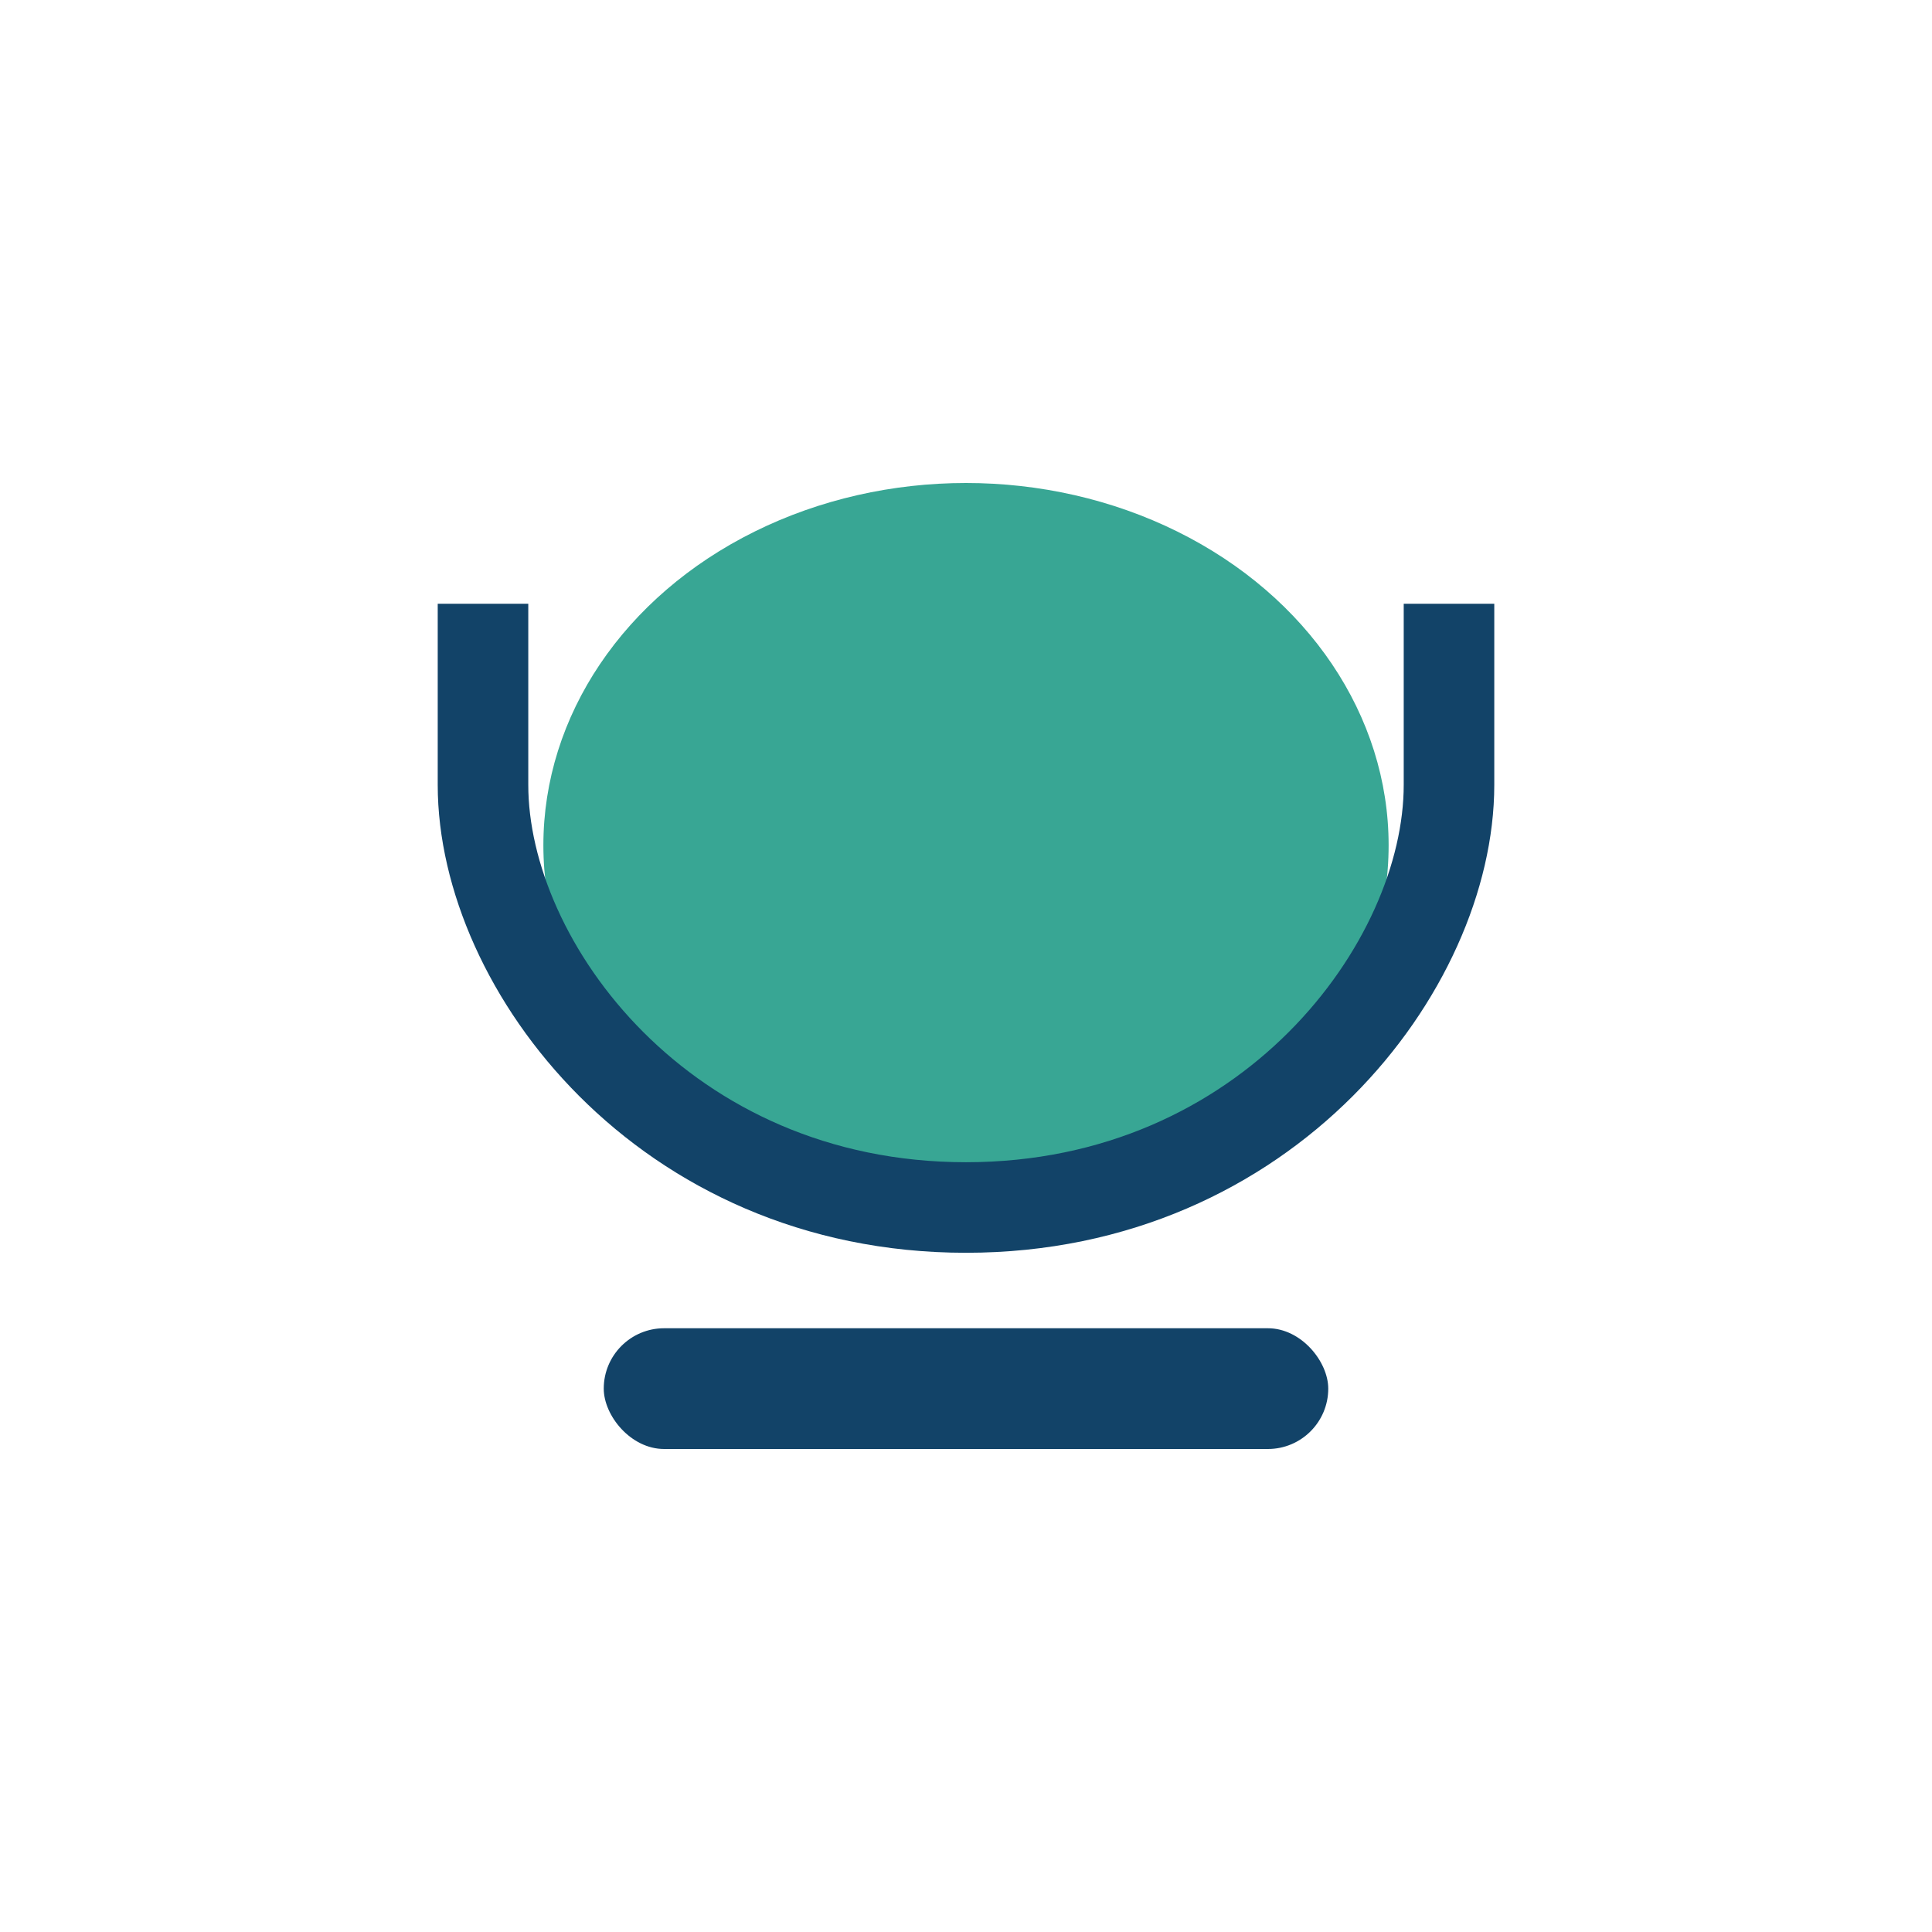
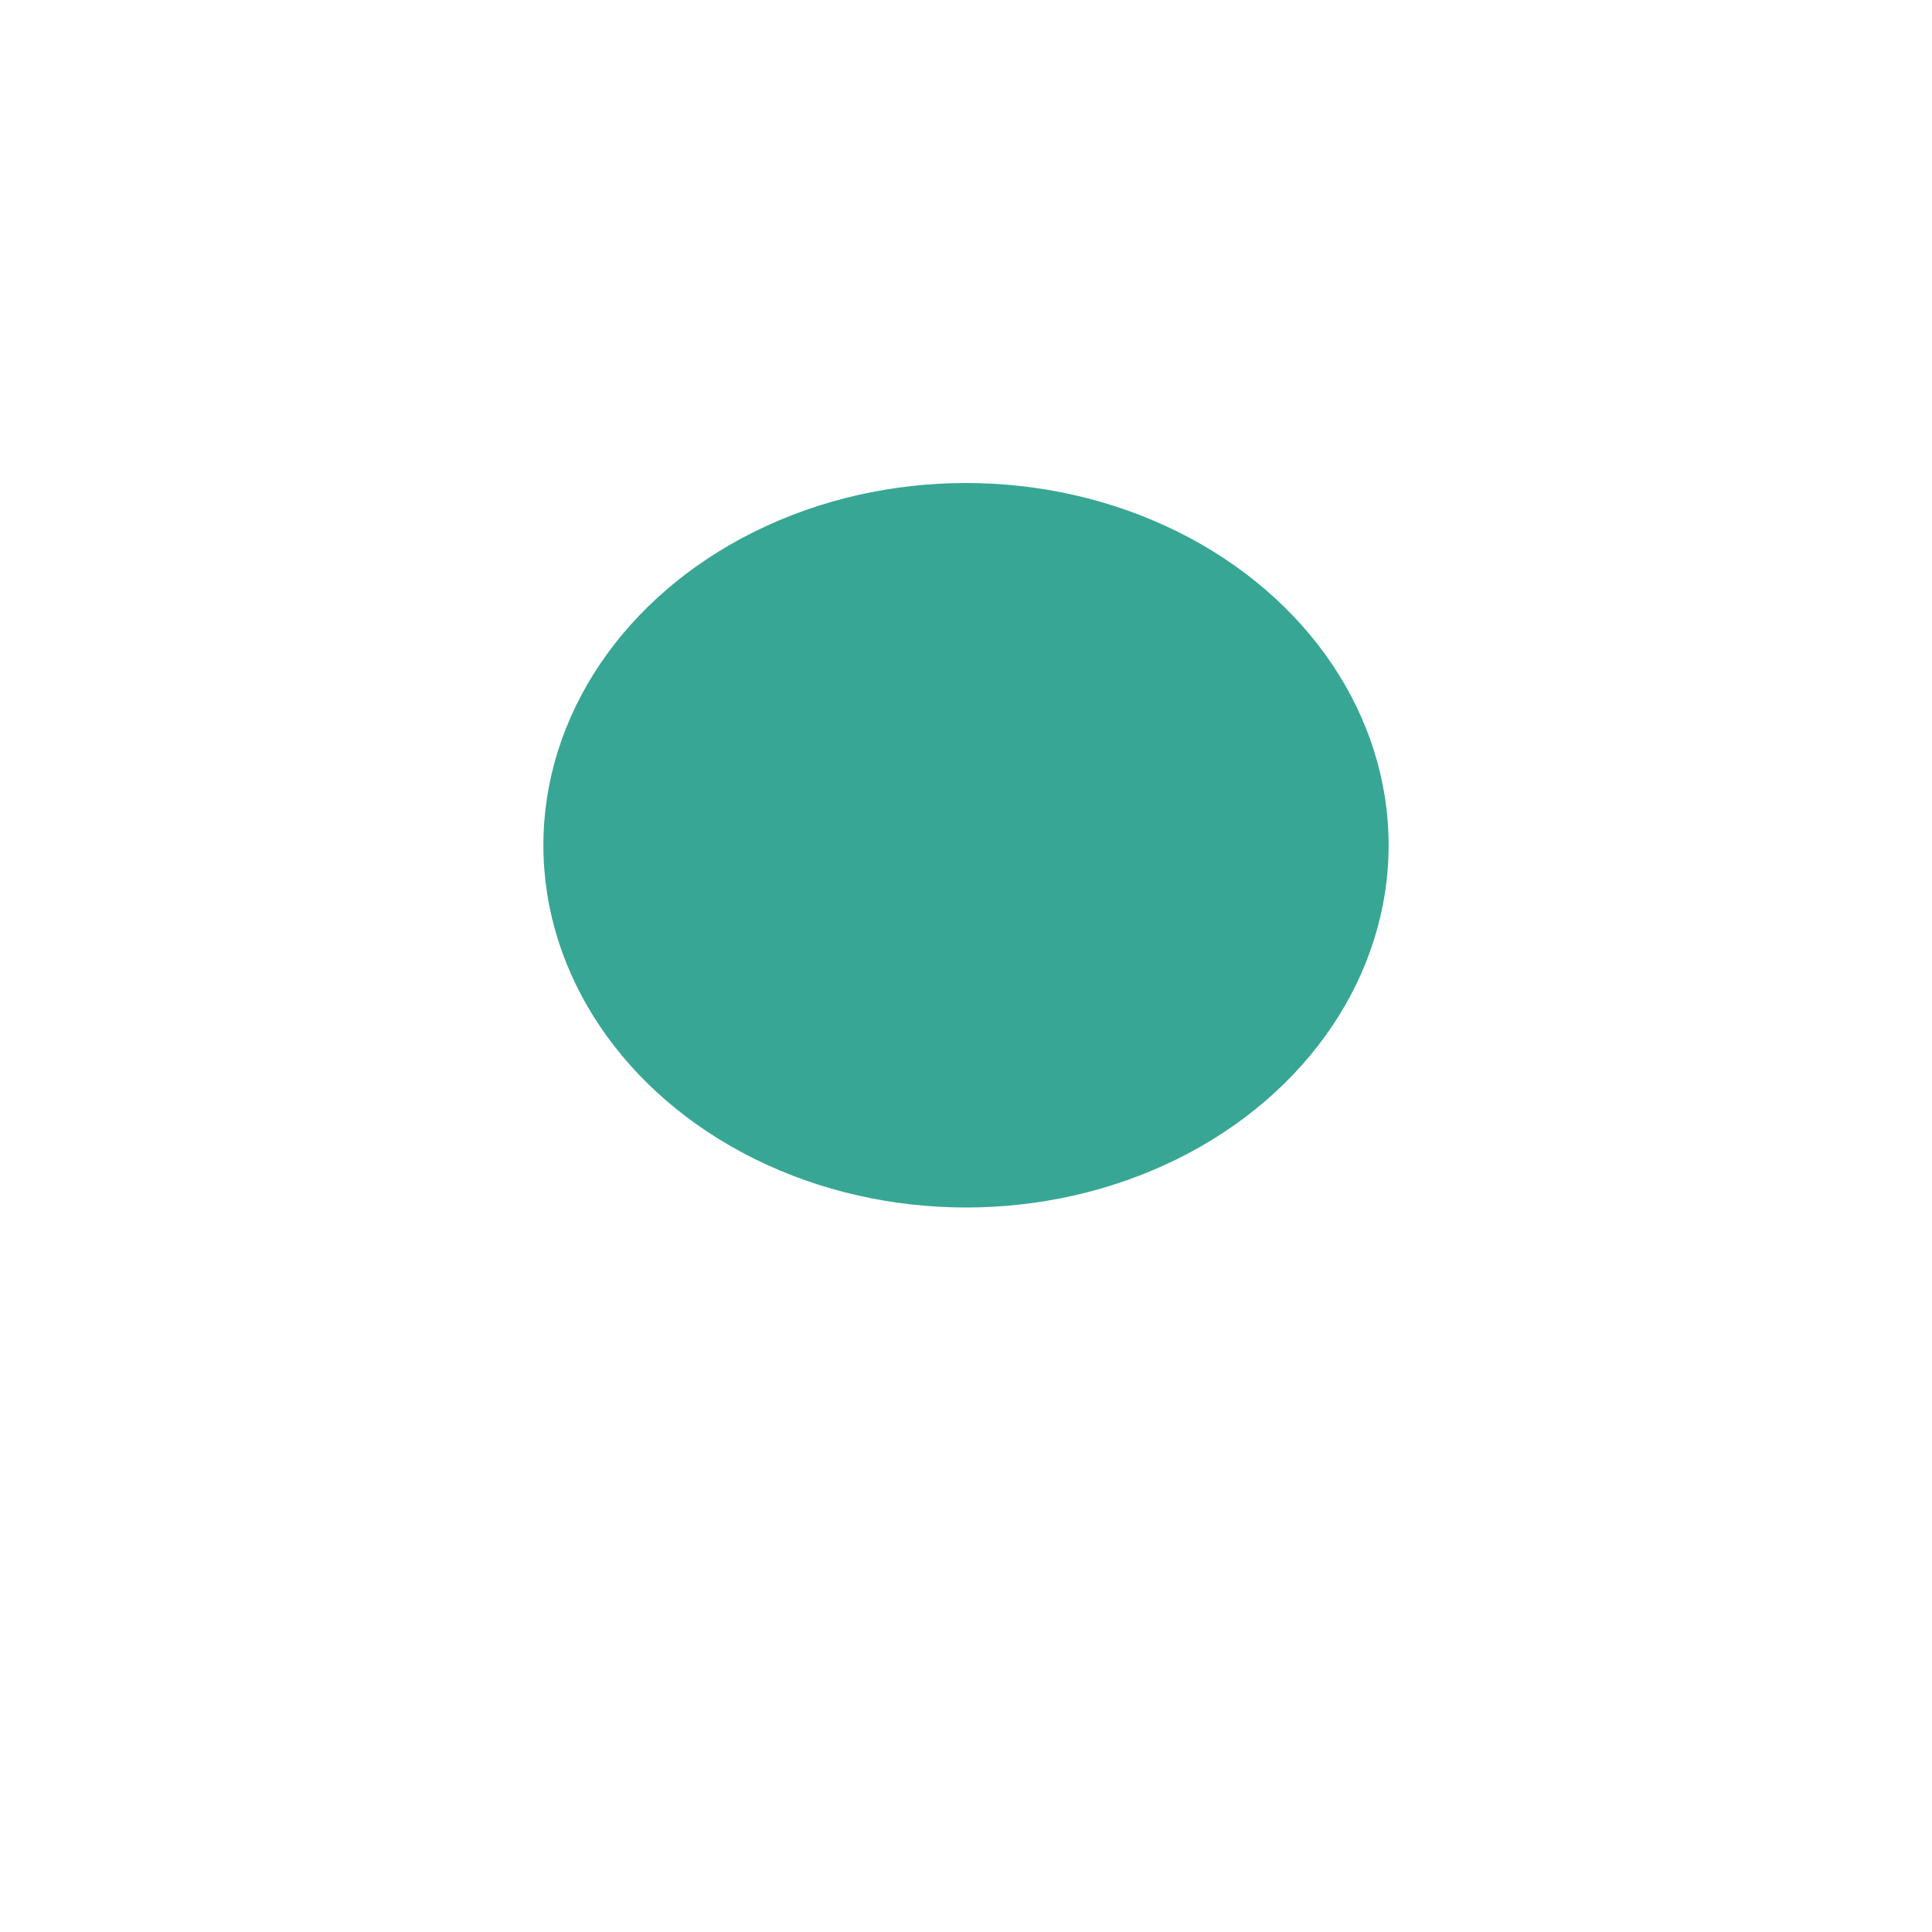
<svg xmlns="http://www.w3.org/2000/svg" width="32" height="32" viewBox="0 0 32 32">
-   <rect x="10" y="22" width="12" height="2" rx="1" fill="#124368" />
  <ellipse cx="16" cy="14" rx="7" ry="6" fill="#38A694" />
-   <path d="M8 10v3c0 3 3 7 8 7s8-4 8-7v-3" stroke="#124368" stroke-width="1.5" fill="none" />
</svg>